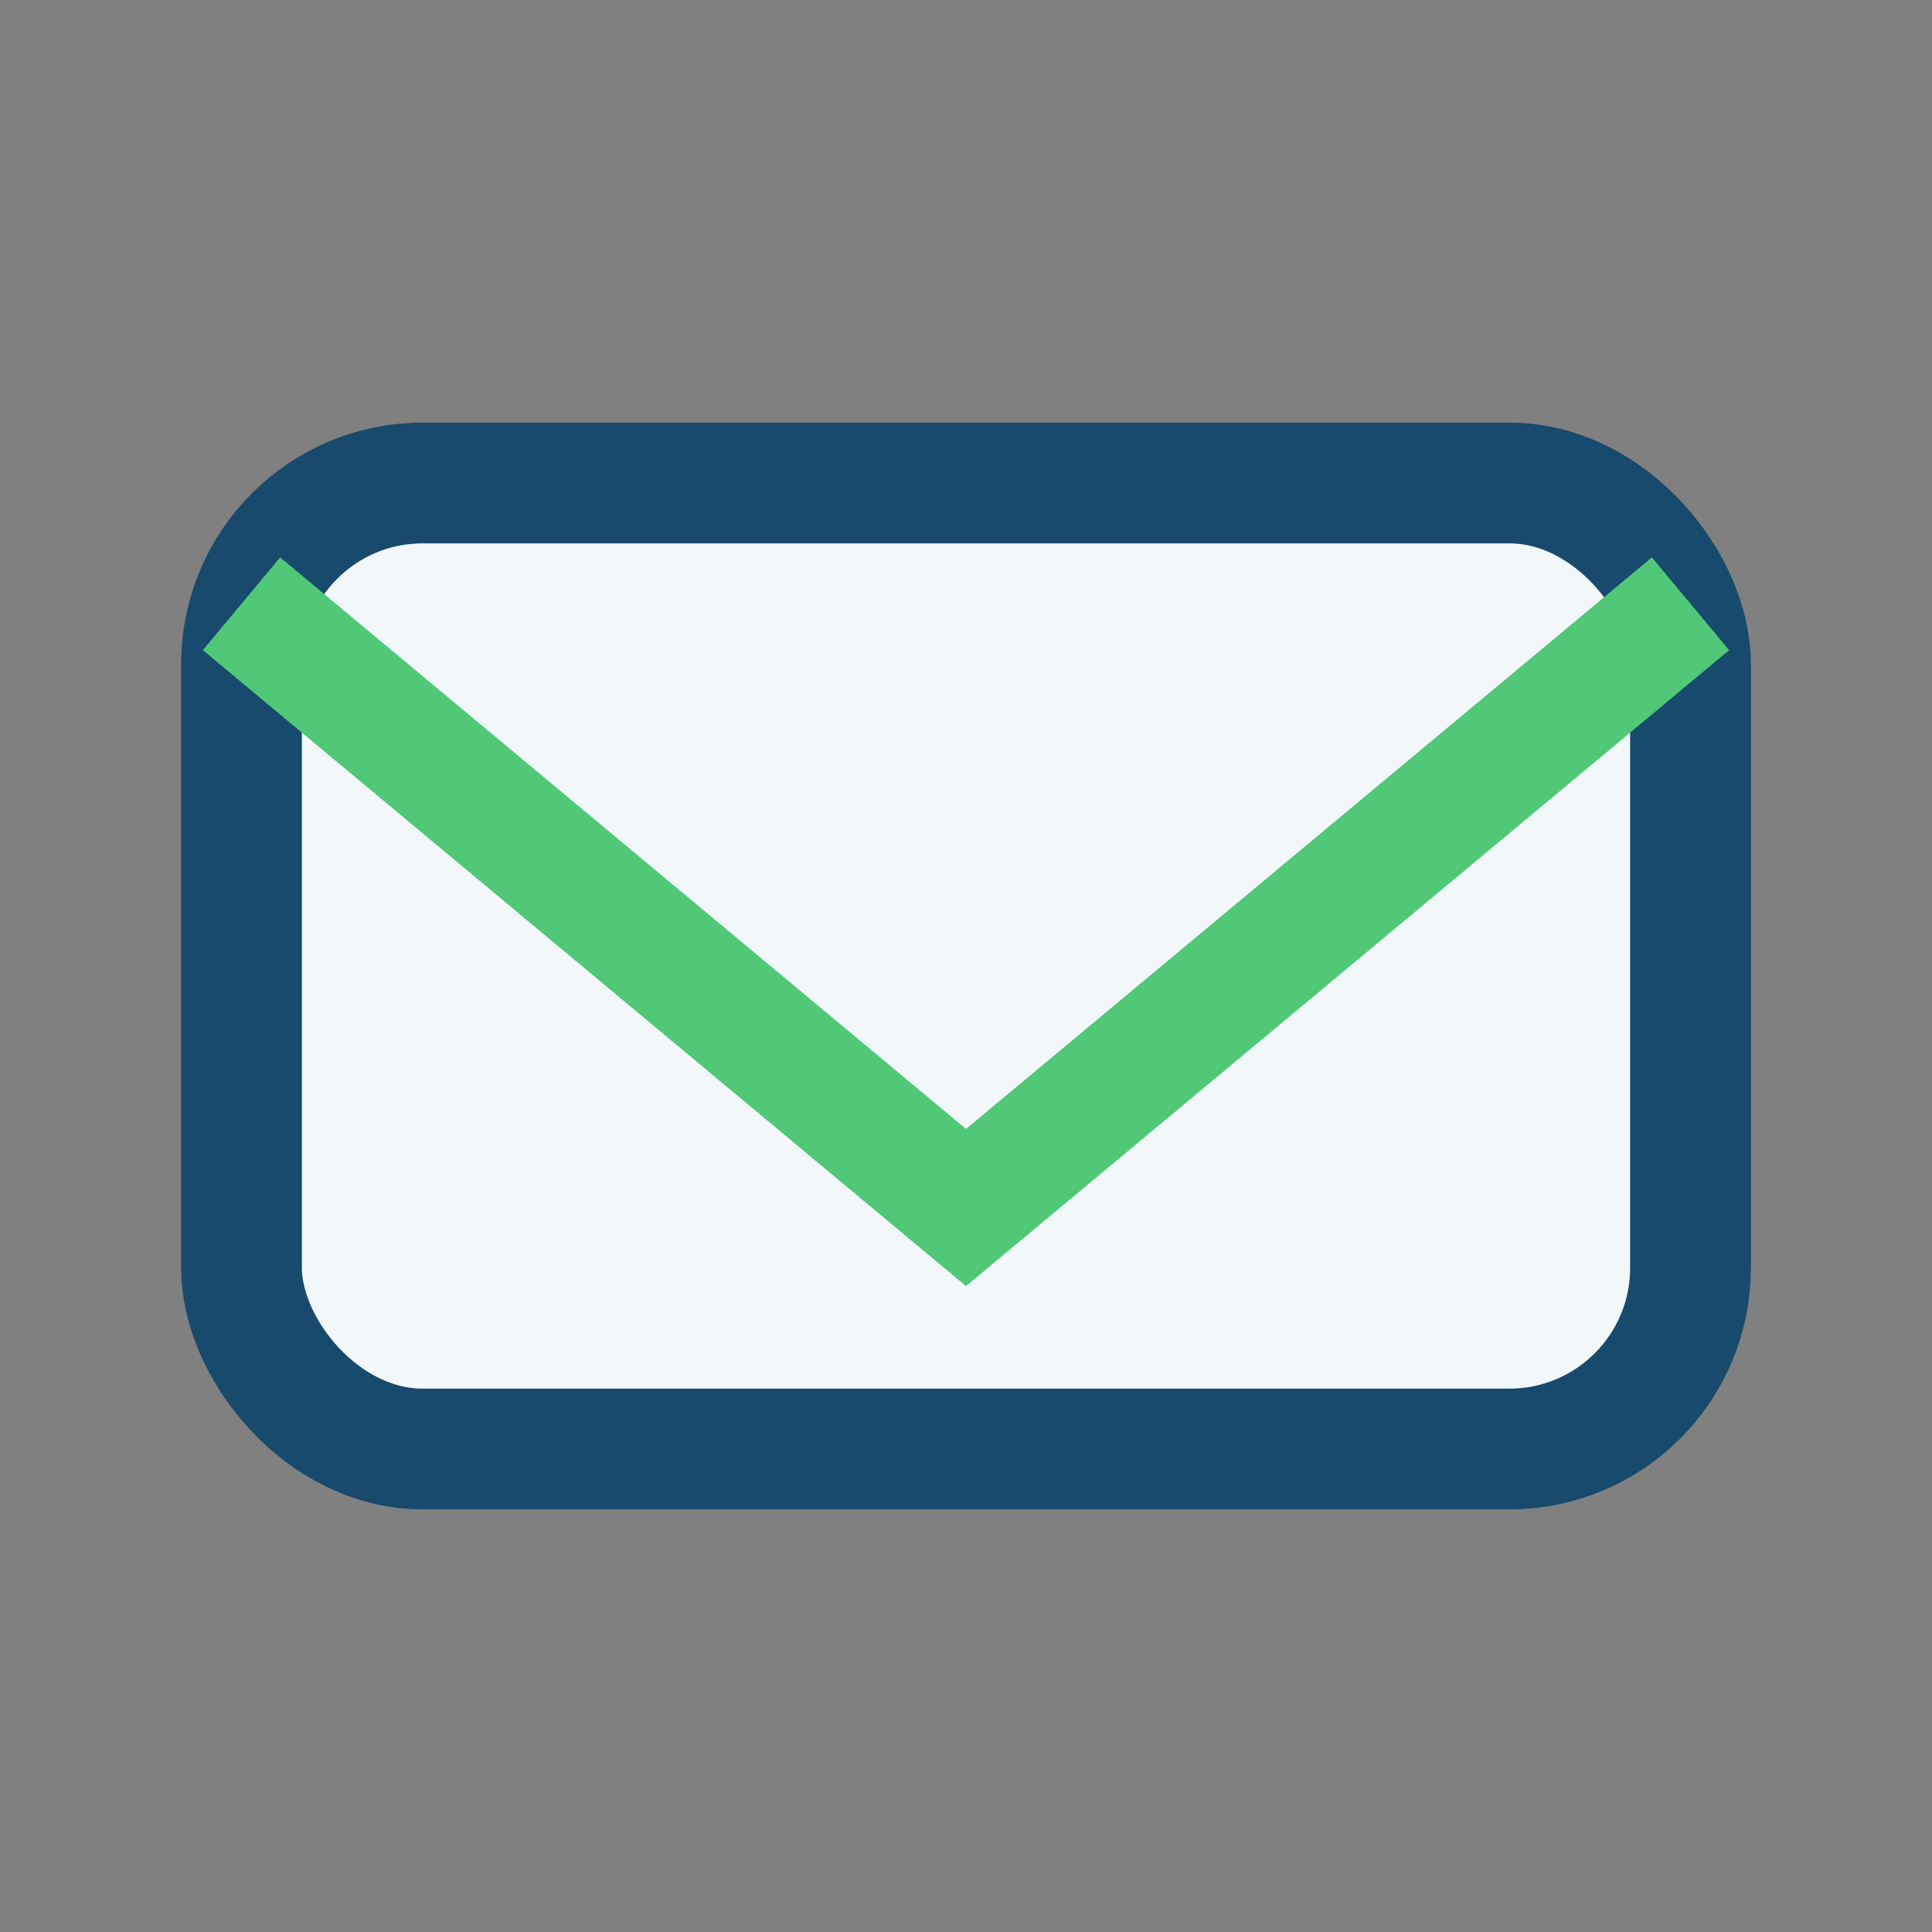
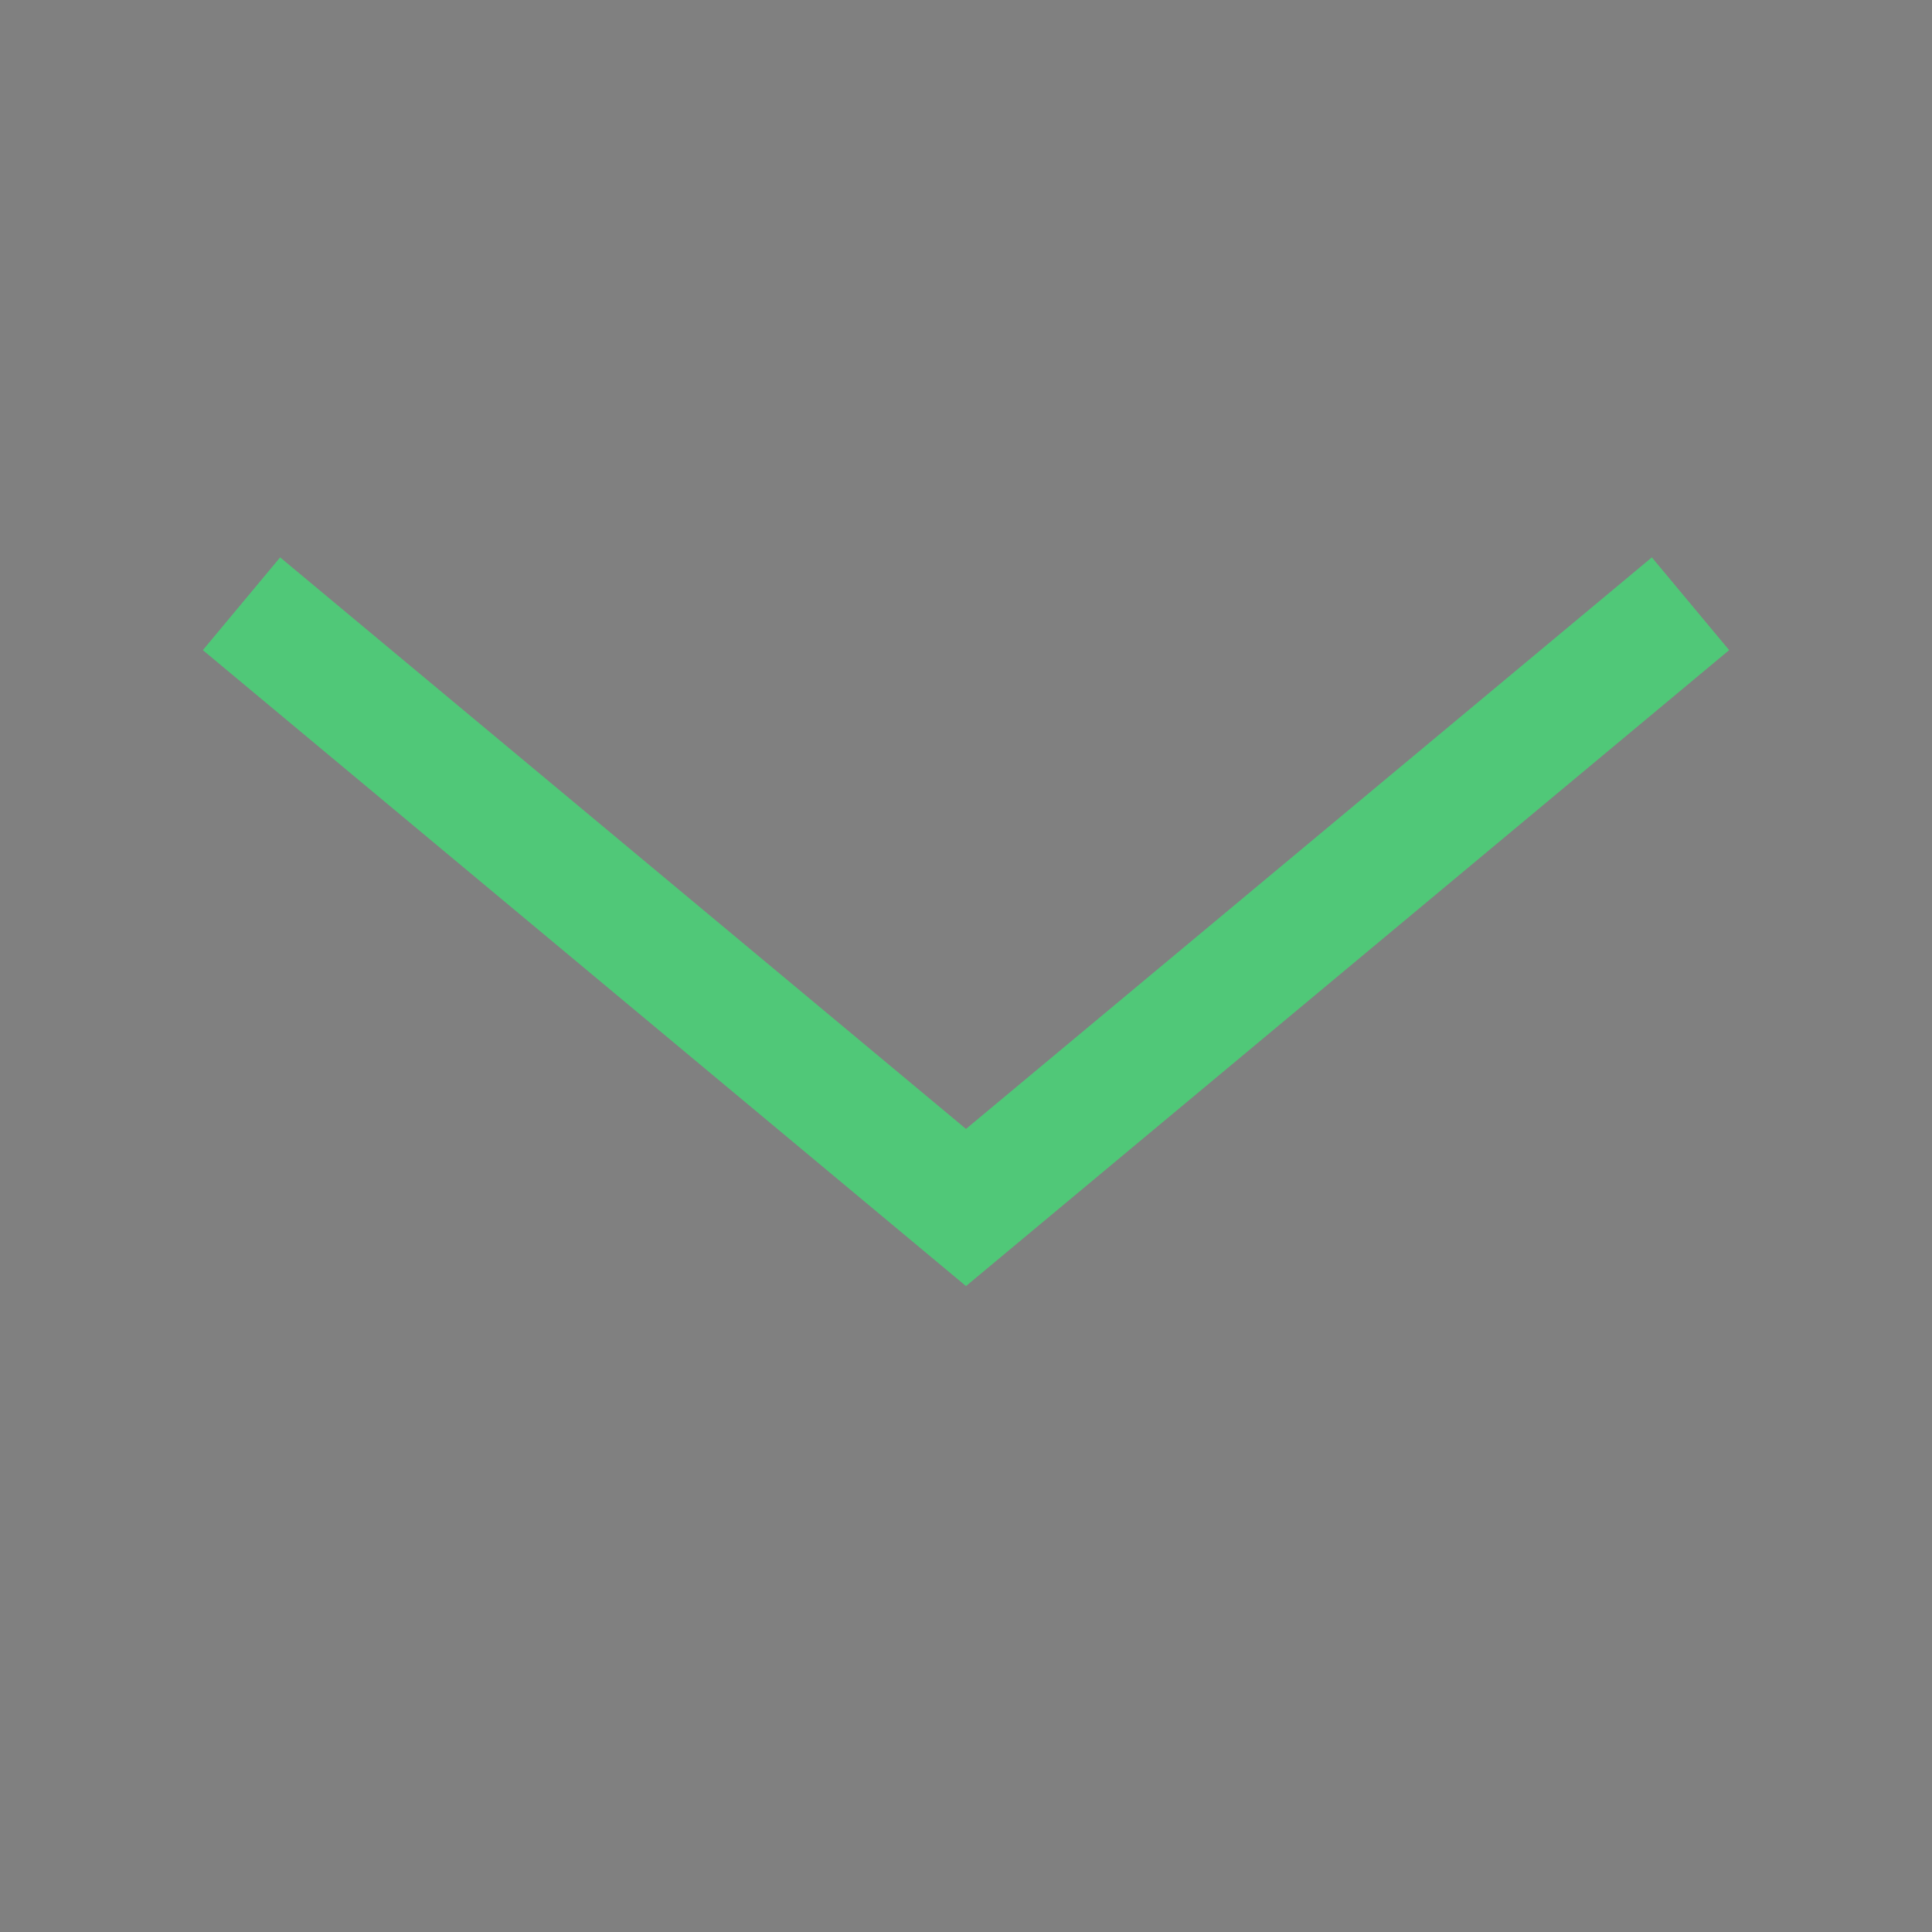
<svg xmlns="http://www.w3.org/2000/svg" width="32" height="32" viewBox="0 0 32 32">
  <rect x="0" y="0" width="32" height="32" fill="#808080" stroke="none" />
-   <rect x="4" y="8" width="24" height="16" rx="3" fill="#F2F7FA" stroke="#174A6C" stroke-width="2" />
  <polyline points="4,10 16,20 28,10" fill="none" stroke="#50C878" stroke-width="2" />
</svg>